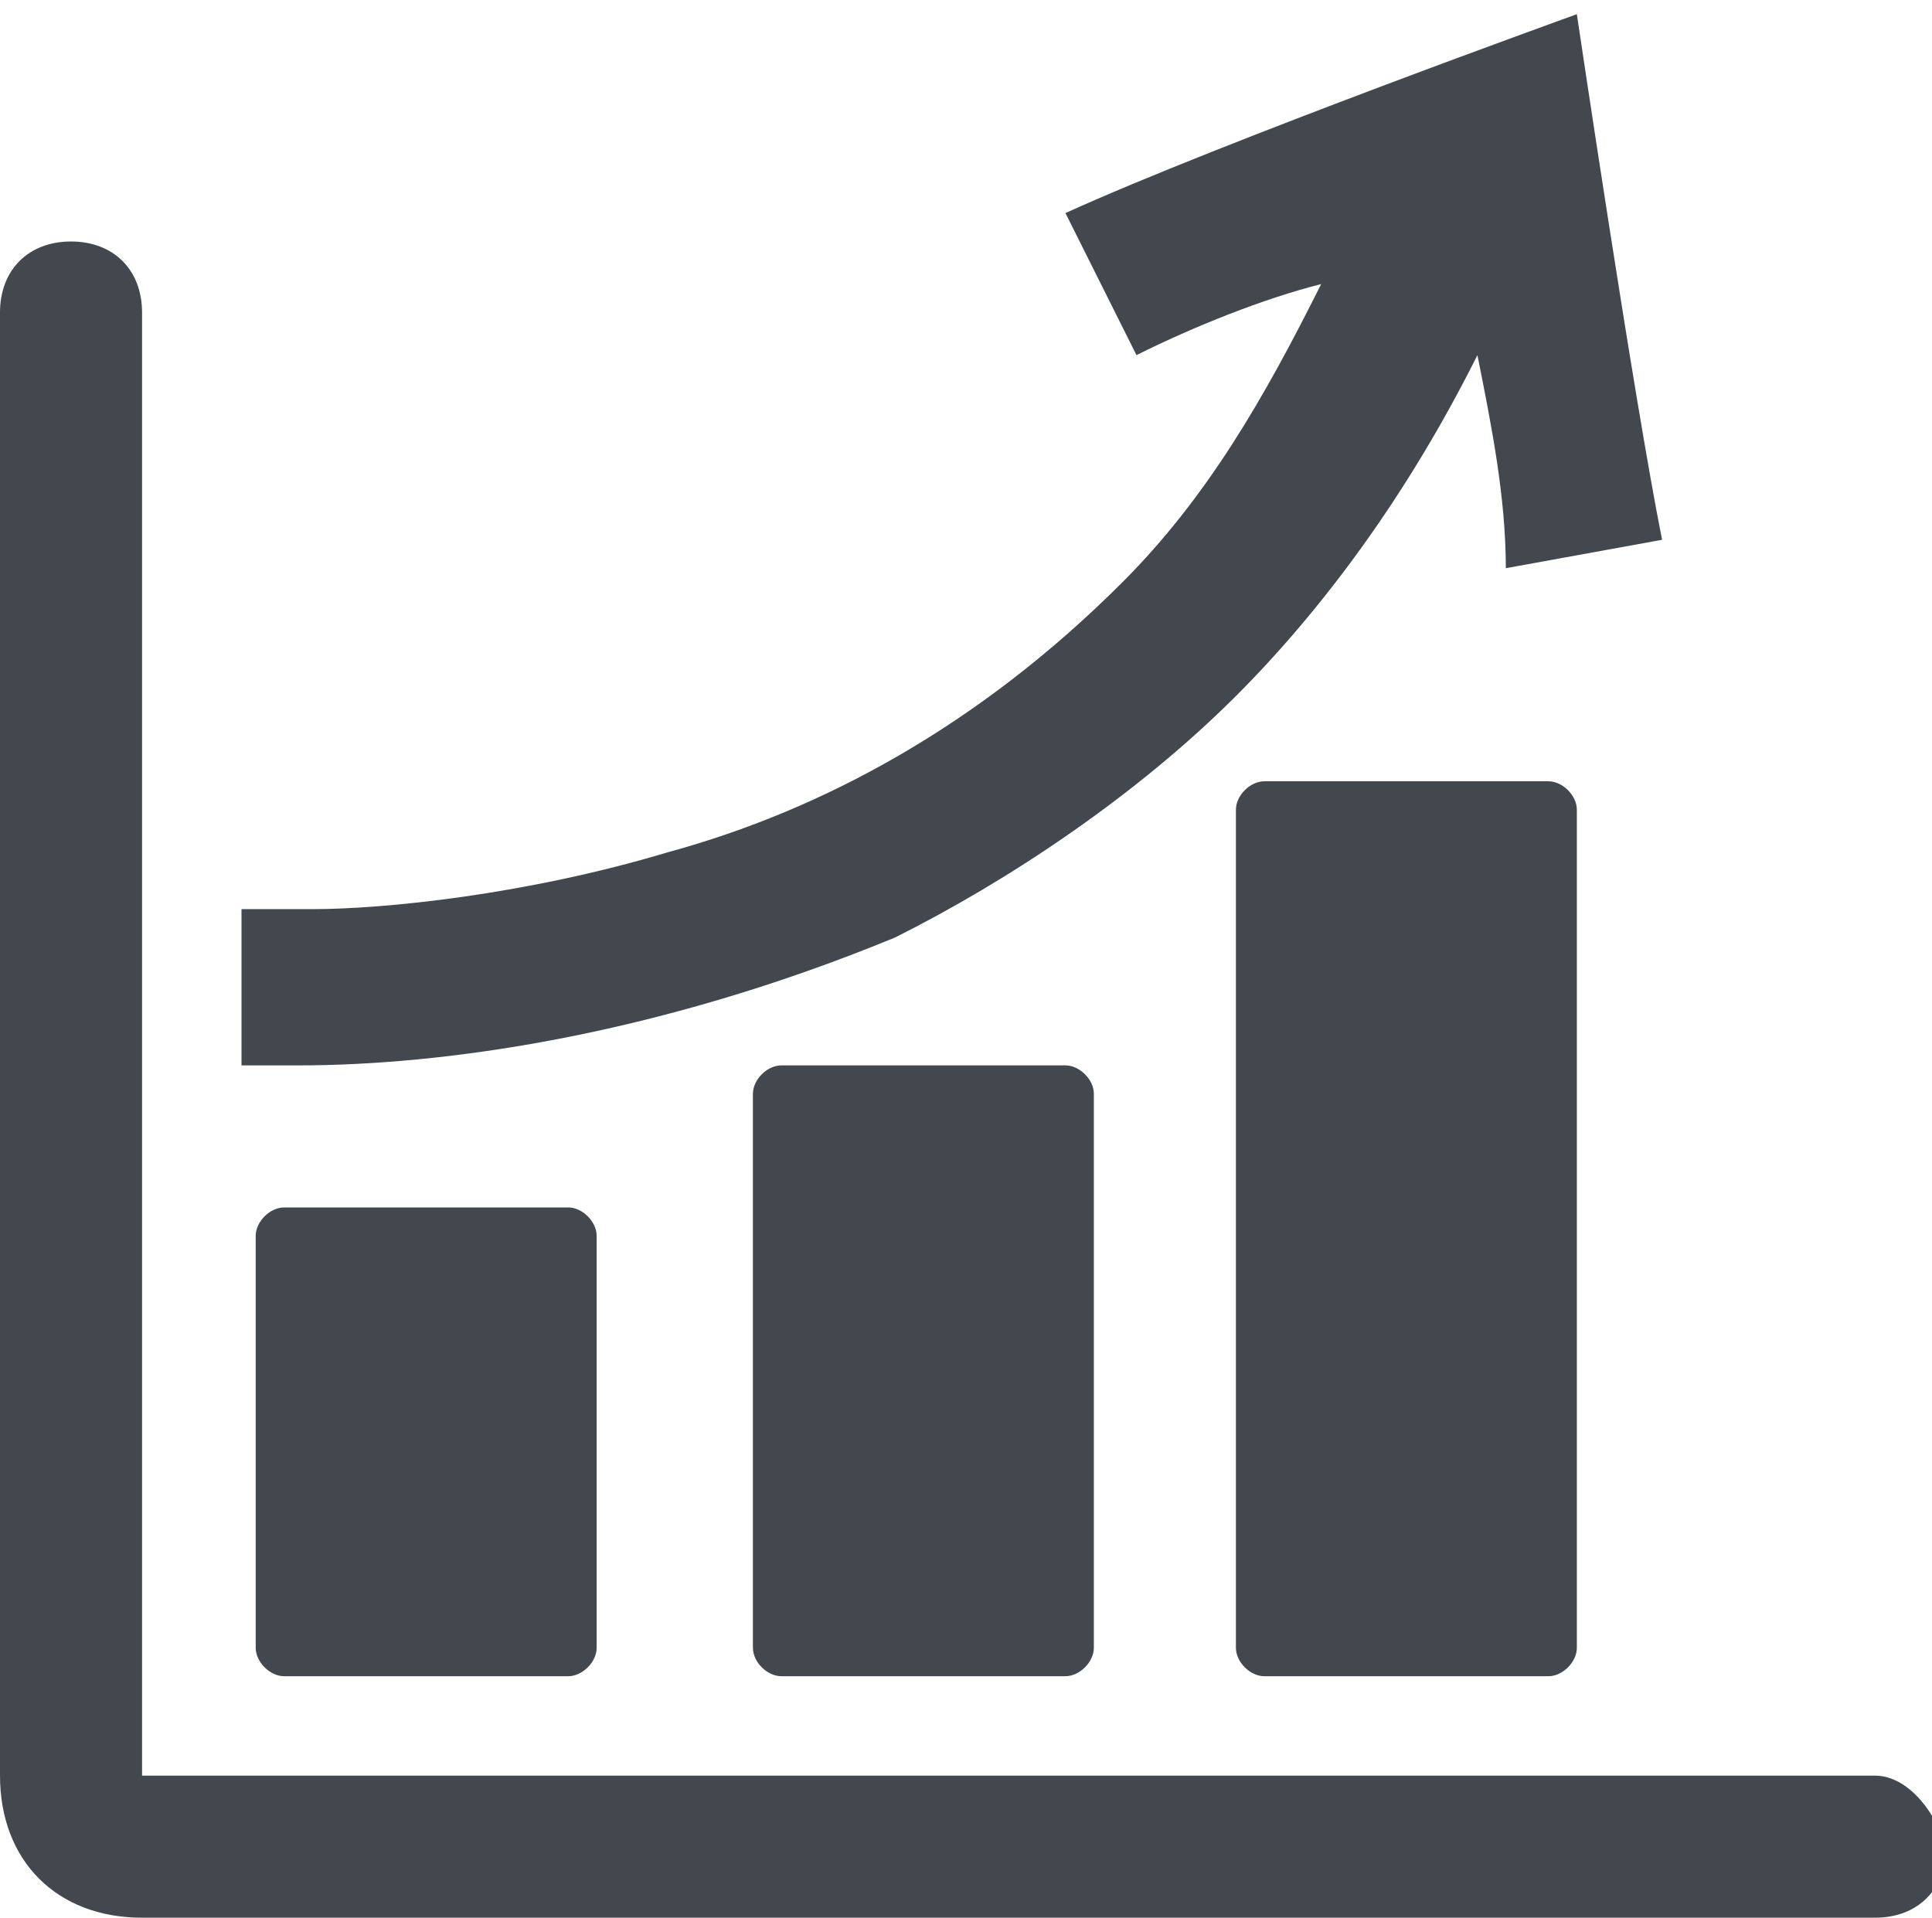
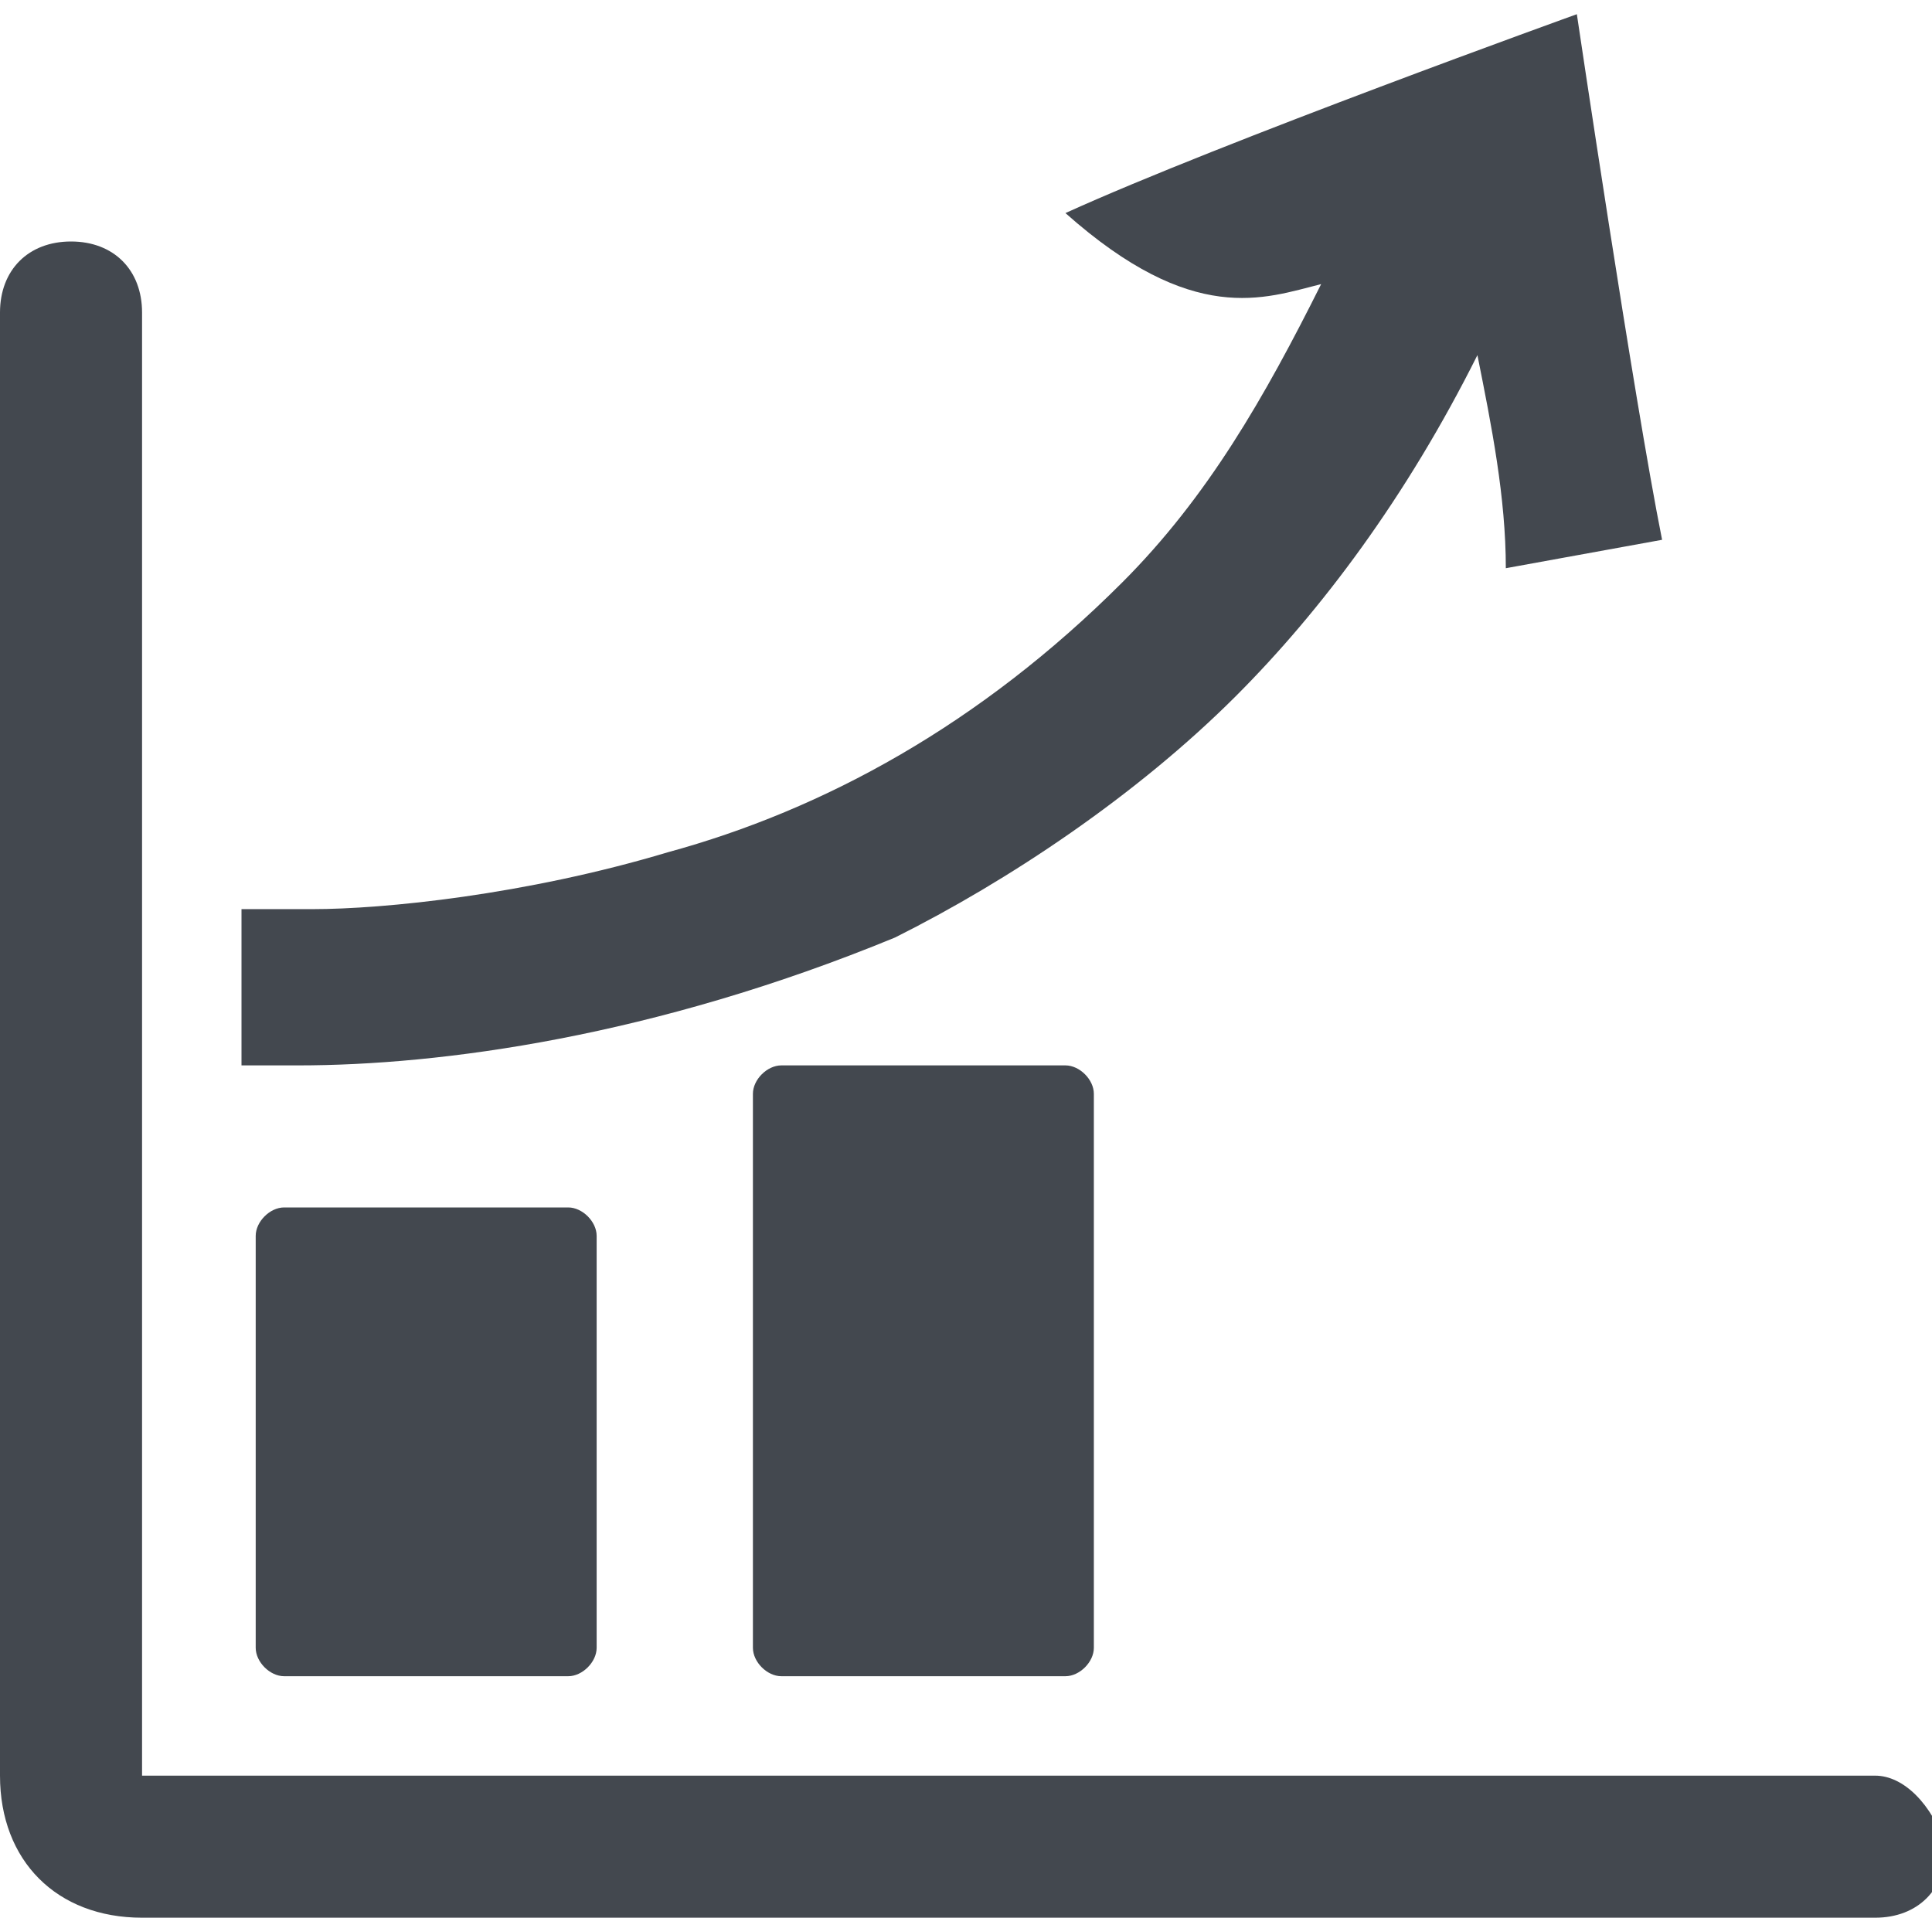
<svg xmlns="http://www.w3.org/2000/svg" version="1.1" id="Layer_1" x="0px" y="0px" viewBox="0 0 13.6 13.5" style="enable-background:new 0 0 13.6 13.5;" xml:space="preserve">
  <style type="text/css">
	.st0{fill:#43484F;}
</style>
  <g>
    <path class="st0" d="M2,11.8h2c0.1,0,0.2-0.1,0.2-0.2V8.7c0-0.1-0.1-0.2-0.2-0.2H2c-0.1,0-0.2,0.1-0.2,0.2v2.9   C1.8,11.7,1.9,11.8,2,11.8z" />
    <path class="st0" d="M5.5,7.5c-0.1,0-0.2,0.1-0.2,0.2v3.9c0,0.1,0.1,0.2,0.2,0.2h2c0.1,0,0.2-0.1,0.2-0.2V7.7   c0-0.1-0.1-0.2-0.2-0.2H5.5z" />
-     <path class="st0" d="M8.9,5.5c-0.1,0-0.2,0.1-0.2,0.2v5.9c0,0.1,0.1,0.2,0.2,0.2h2c0.1,0,0.2-0.1,0.2-0.2V5.7   c0-0.1-0.1-0.2-0.2-0.2H8.9z" />
    <path class="st0" d="M13.2,12.5H1l0,0V2.2c0-0.3-0.2-0.5-0.5-0.5C0.2,1.7,0,1.9,0,2.2v10.3c0,0.6,0.4,1,1,1h12.2   c0.3,0,0.5-0.2,0.5-0.5C13.6,12.7,13.4,12.5,13.2,12.5z" />
-     <path class="st0" d="M6.3,6.6C7.1,6.2,8,5.6,8.7,4.9c0.6-0.6,1.2-1.4,1.7-2.4c0.1,0.5,0.2,1,0.2,1.5l1.1-0.2   c-0.2-1-0.6-3.7-0.6-3.7S8.6,1,7.5,1.5L8,2.5C8.4,2.3,8.9,2.1,9.3,2C8.9,2.8,8.5,3.5,7.9,4.1c-1,1-2.1,1.6-3.2,1.9   c-1,0.3-2,0.4-2.5,0.4c-0.2,0-0.3,0-0.4,0c0,0,0,0-0.1,0v1.1c0.1,0,0.2,0,0.4,0C3.1,7.5,4.6,7.3,6.3,6.6z" />
+     <path class="st0" d="M6.3,6.6C7.1,6.2,8,5.6,8.7,4.9c0.6-0.6,1.2-1.4,1.7-2.4c0.1,0.5,0.2,1,0.2,1.5l1.1-0.2   c-0.2-1-0.6-3.7-0.6-3.7S8.6,1,7.5,1.5C8.4,2.3,8.9,2.1,9.3,2C8.9,2.8,8.5,3.5,7.9,4.1c-1,1-2.1,1.6-3.2,1.9   c-1,0.3-2,0.4-2.5,0.4c-0.2,0-0.3,0-0.4,0c0,0,0,0-0.1,0v1.1c0.1,0,0.2,0,0.4,0C3.1,7.5,4.6,7.3,6.3,6.6z" />
  </g>
</svg>